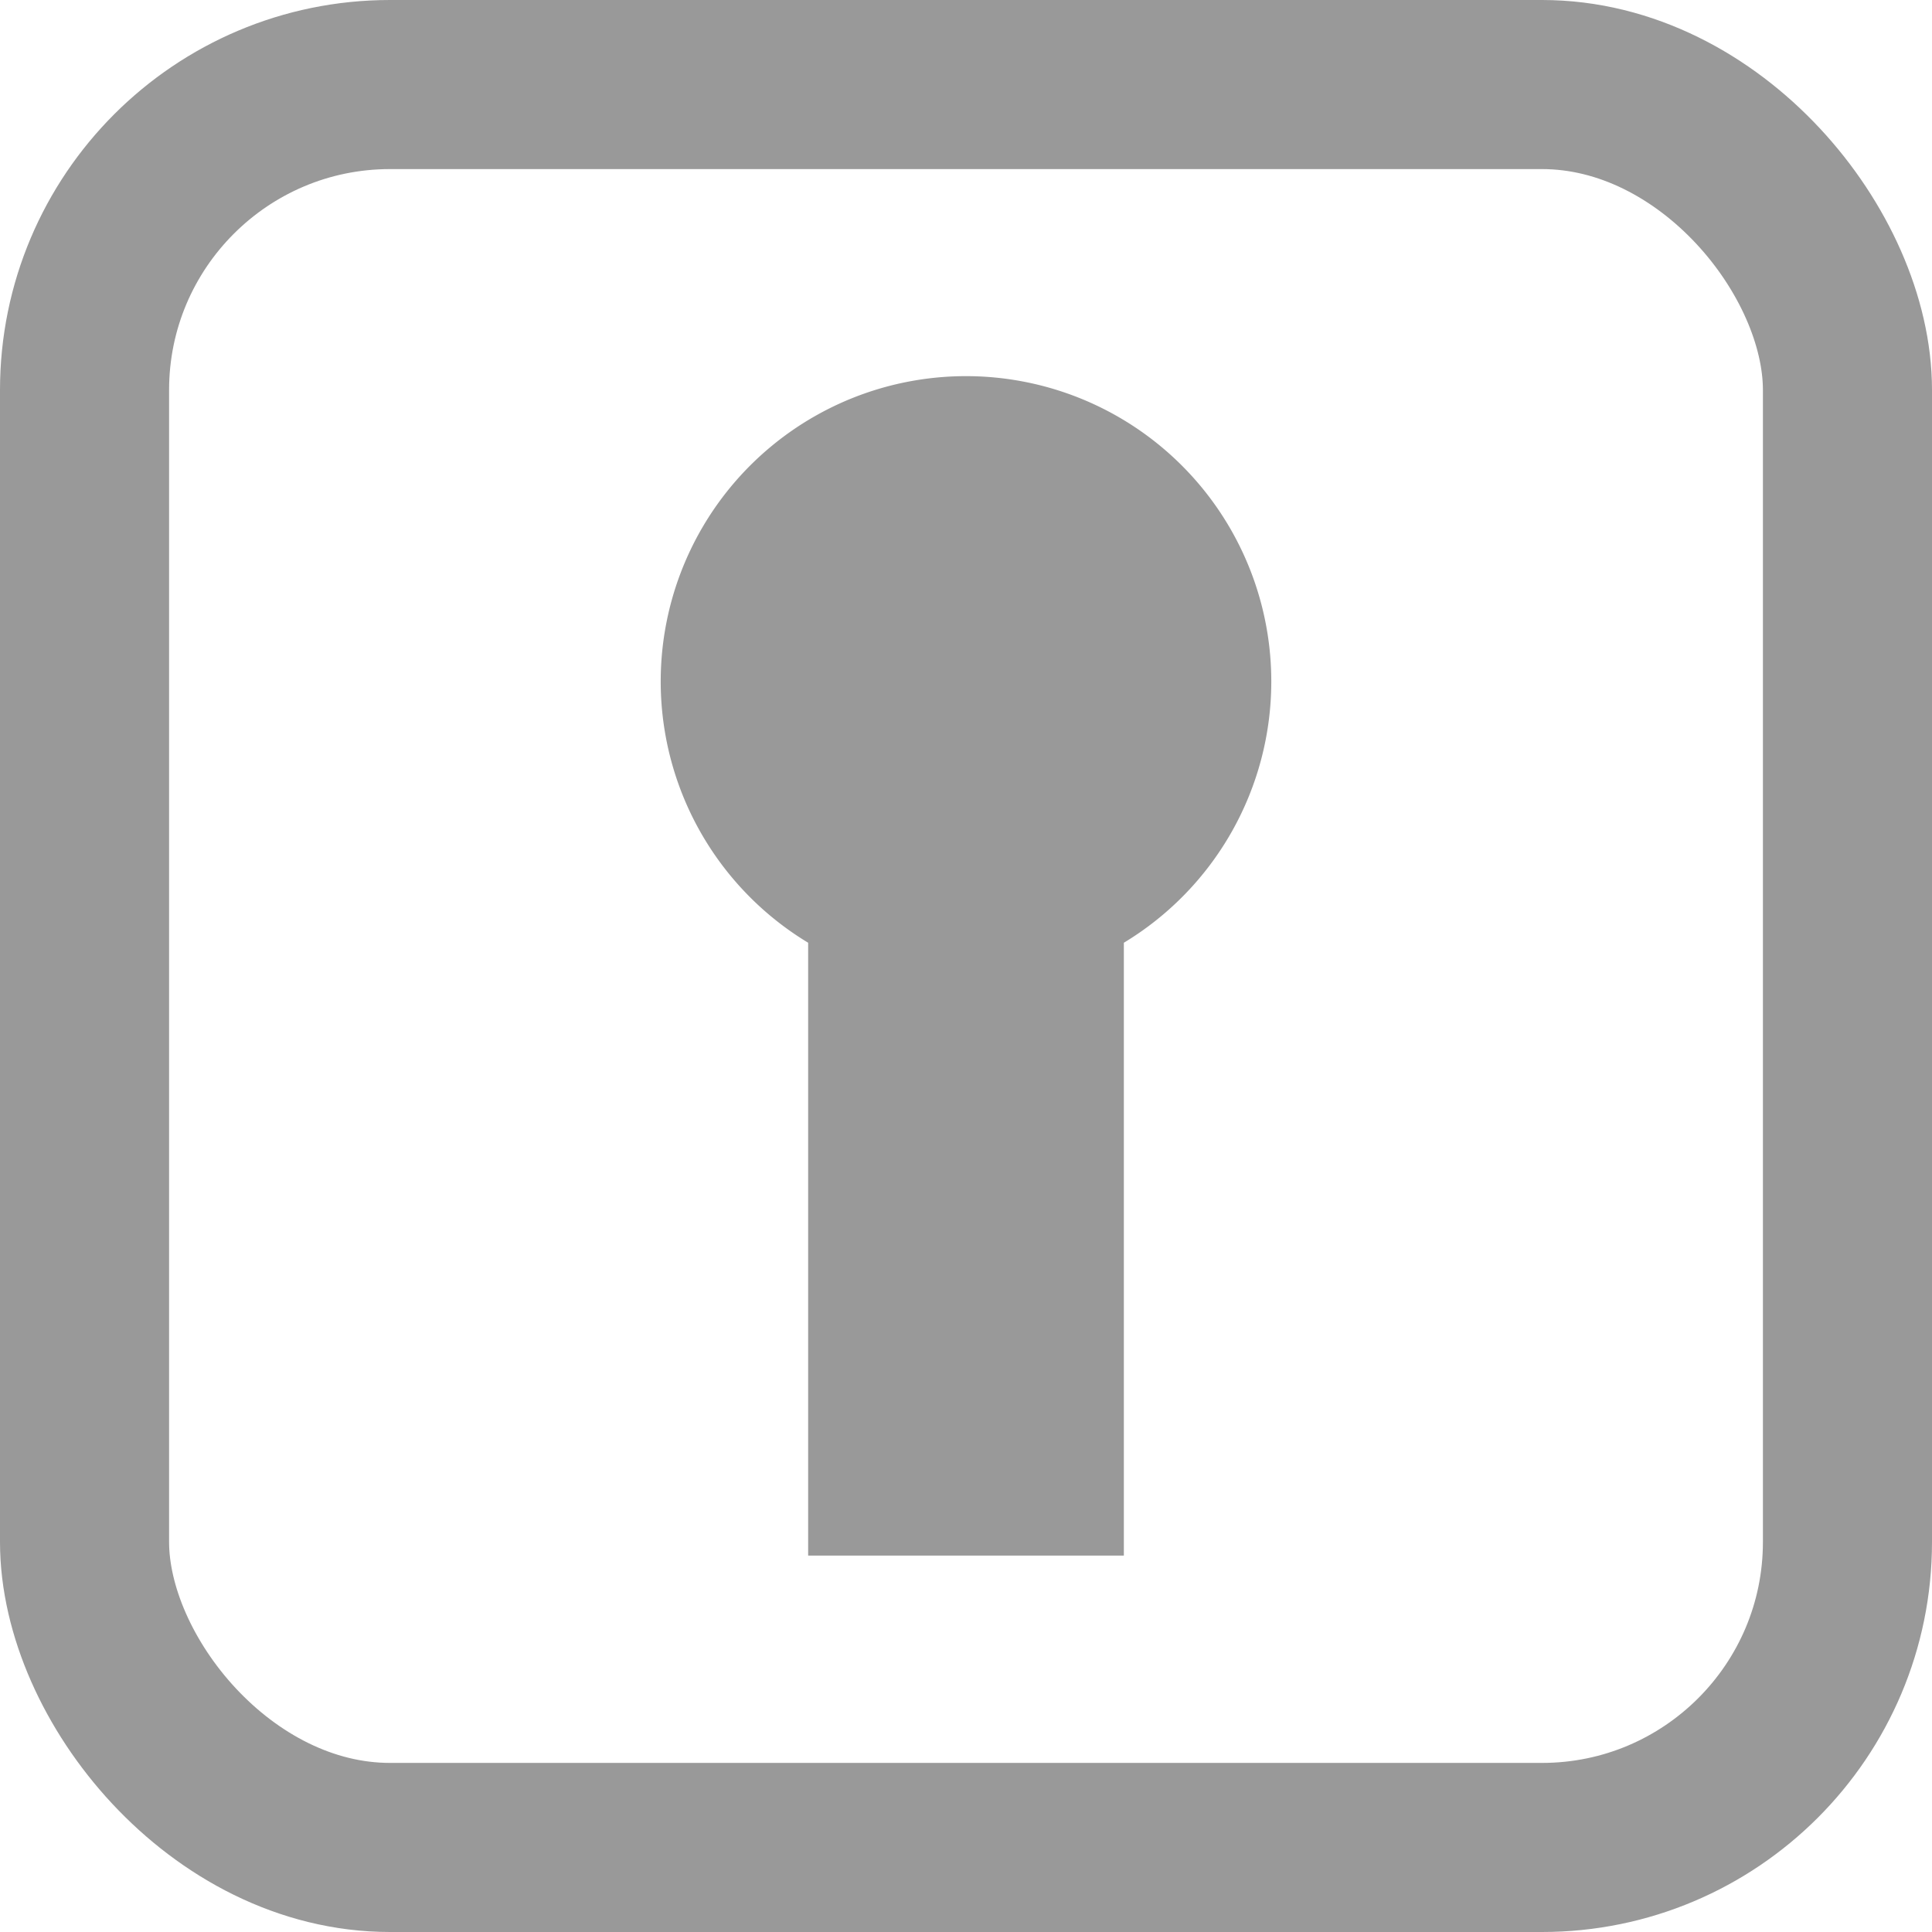
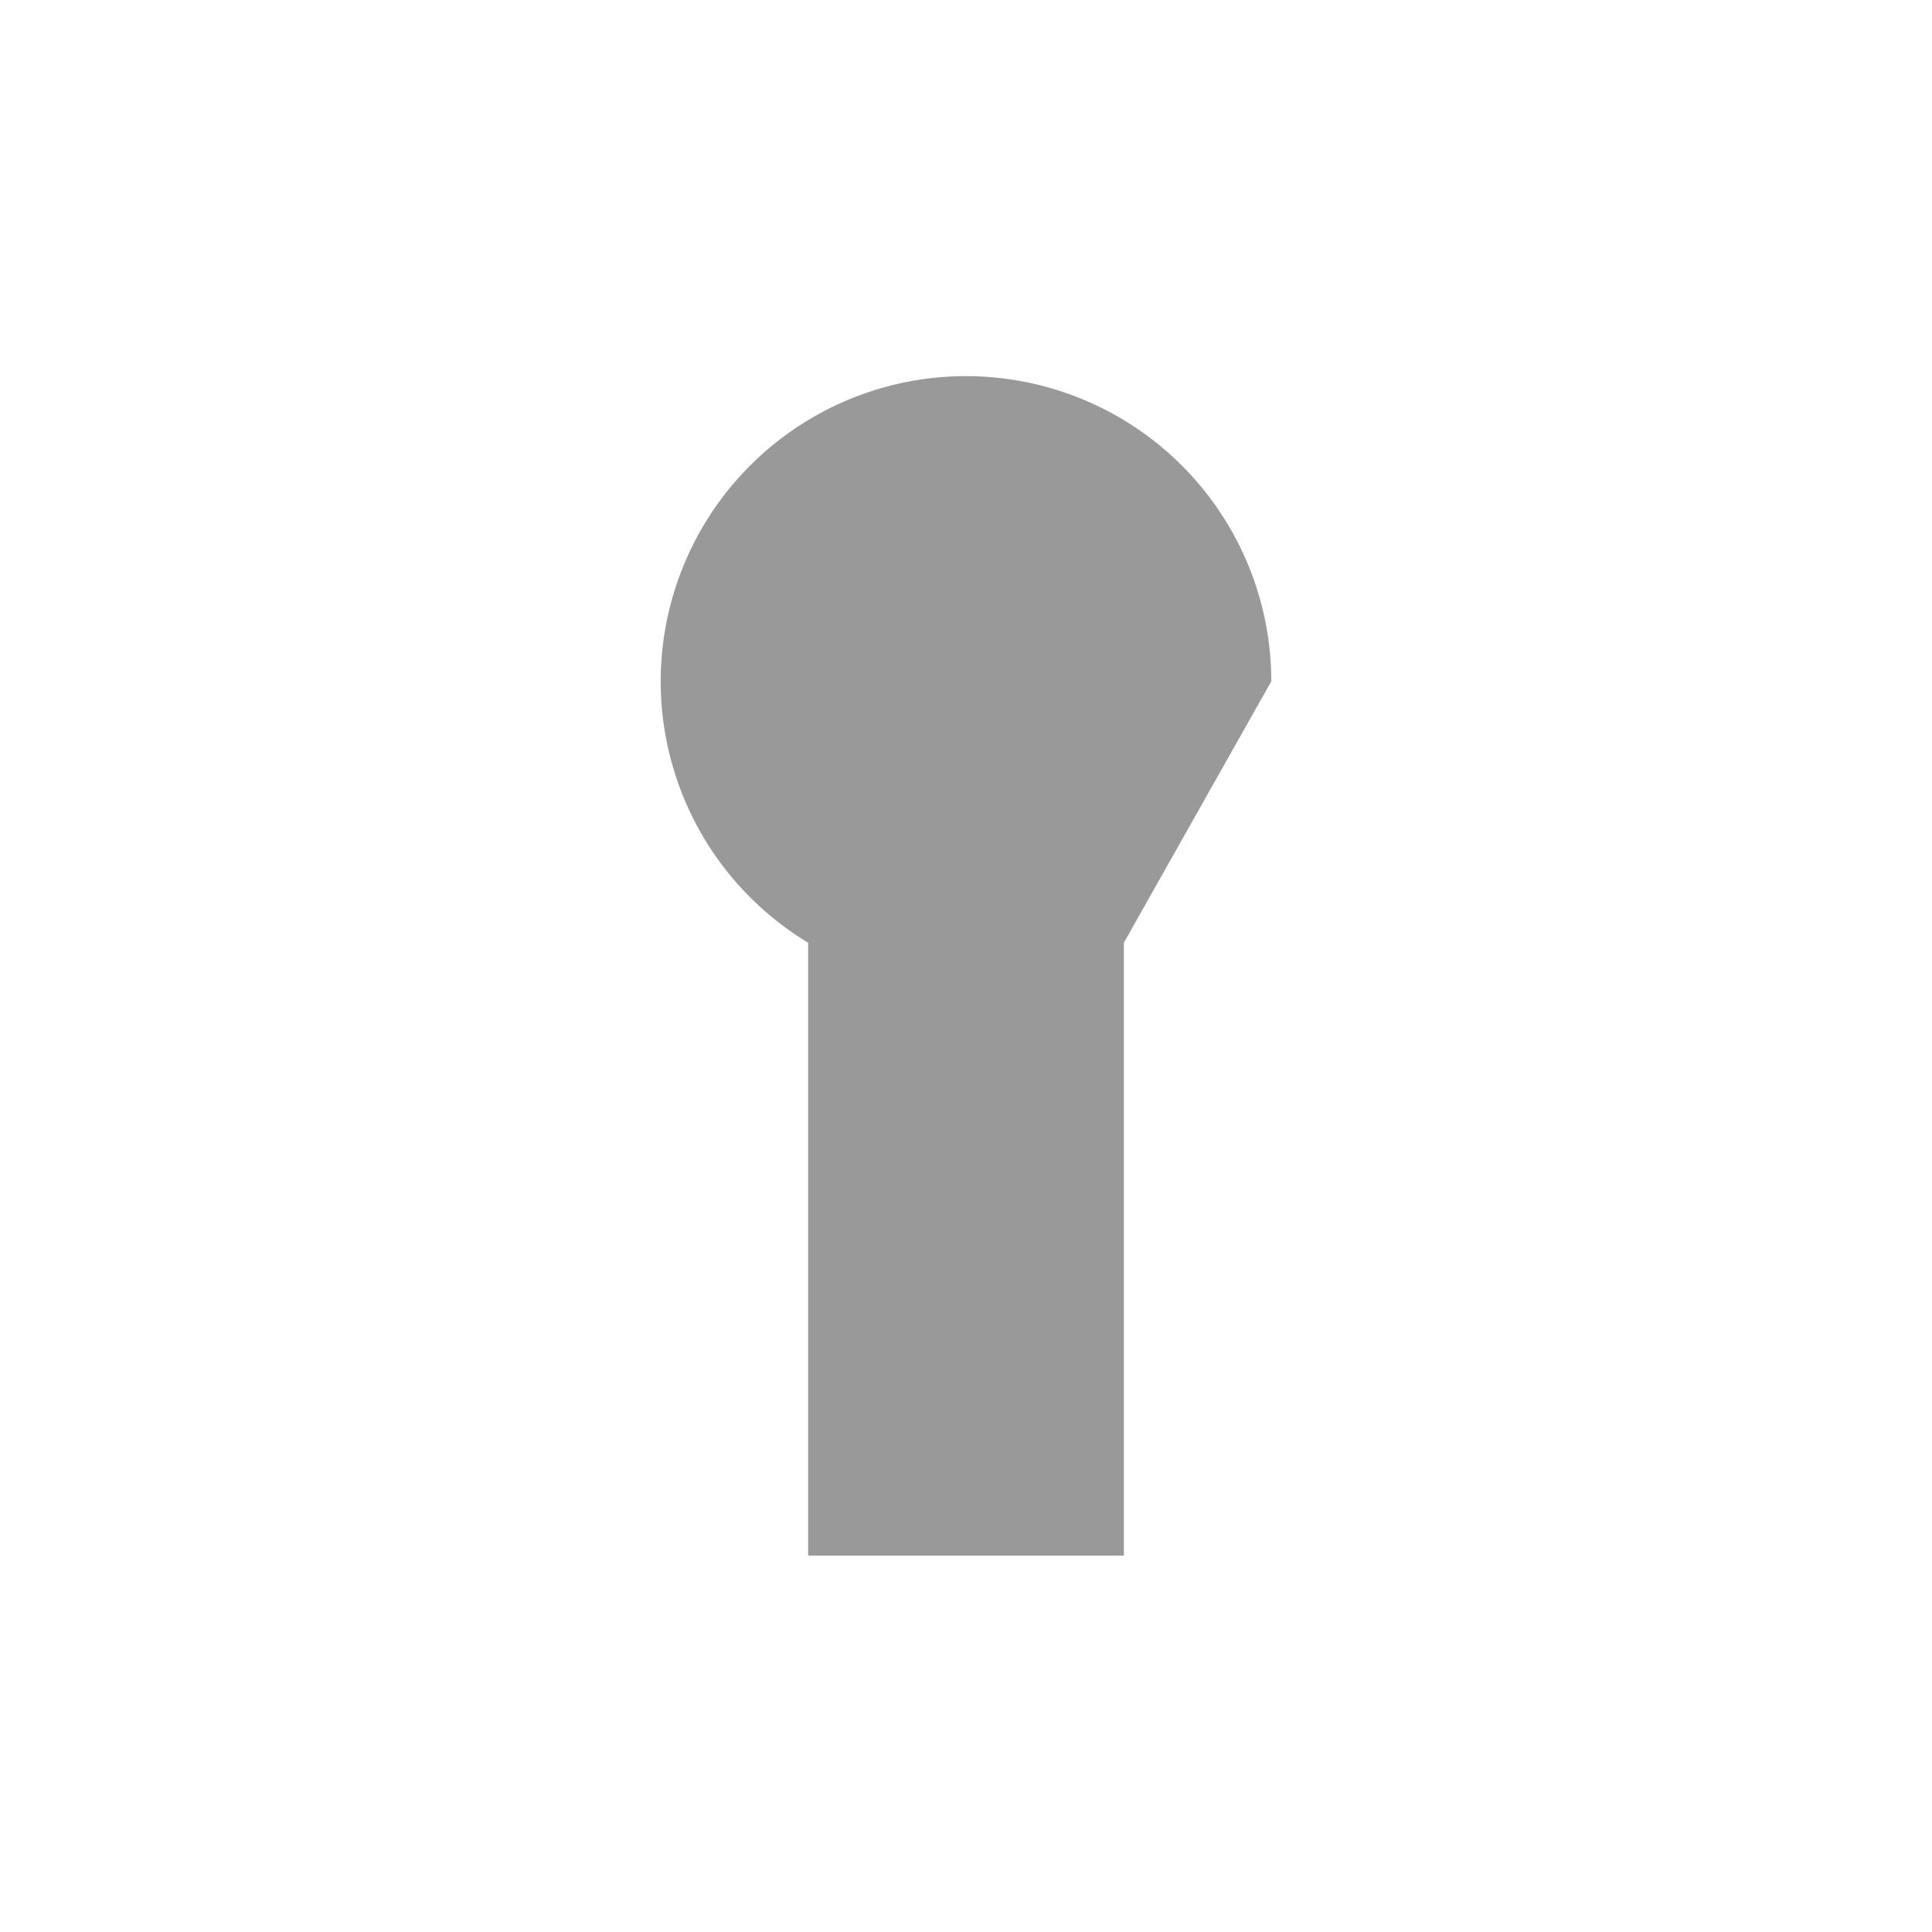
<svg xmlns="http://www.w3.org/2000/svg" viewBox="0 0 228.52 228.52">
  <defs>
    <style>.cls-1{fill:#999;}.cls-2{fill:none;stroke:#999;stroke-miterlimit:10;stroke-width:20px;}</style>
  </defs>
  <g id="Layer_2" data-name="Layer 2">
    <g id="Layer_1-2" data-name="Layer 1">
-       <path class="cls-1" d="M150.37,80.59a36.11,36.11,0,1,0-54.78,30.92V184h37.34V111.51A36.1,36.1,0,0,0,150.37,80.59Z" />
-       <rect class="cls-2" x="10" y="10" width="208.52" height="208.52" rx="36.13" />
+       <path class="cls-1" d="M150.37,80.59a36.11,36.11,0,1,0-54.78,30.92V184h37.34V111.51Z" />
    </g>
  </g>
</svg>